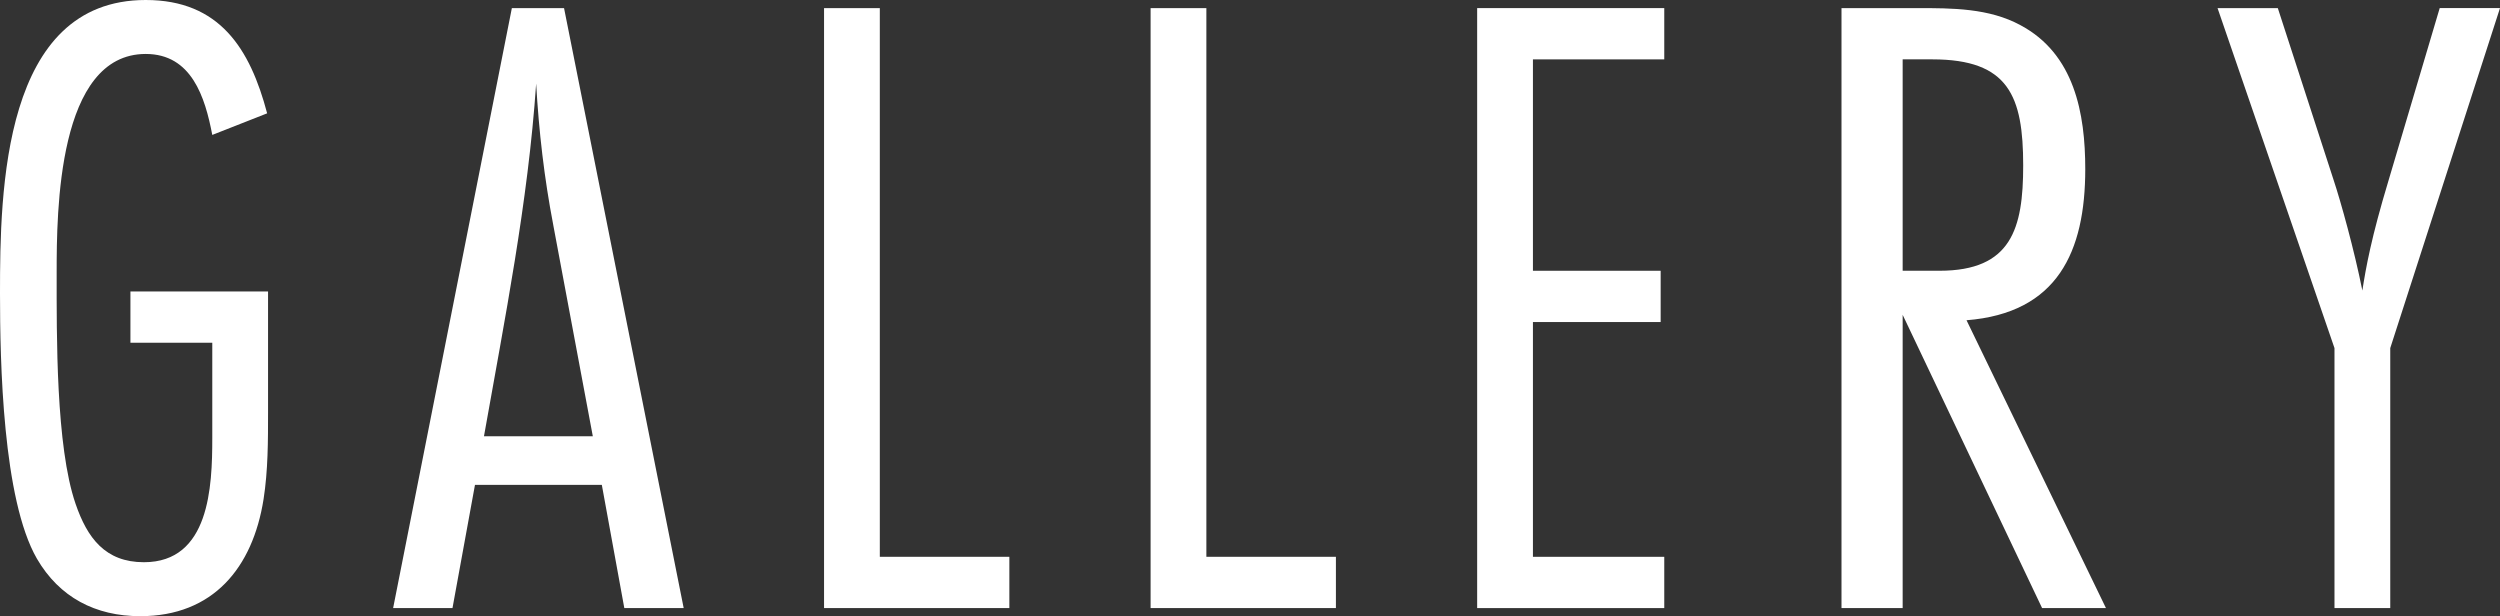
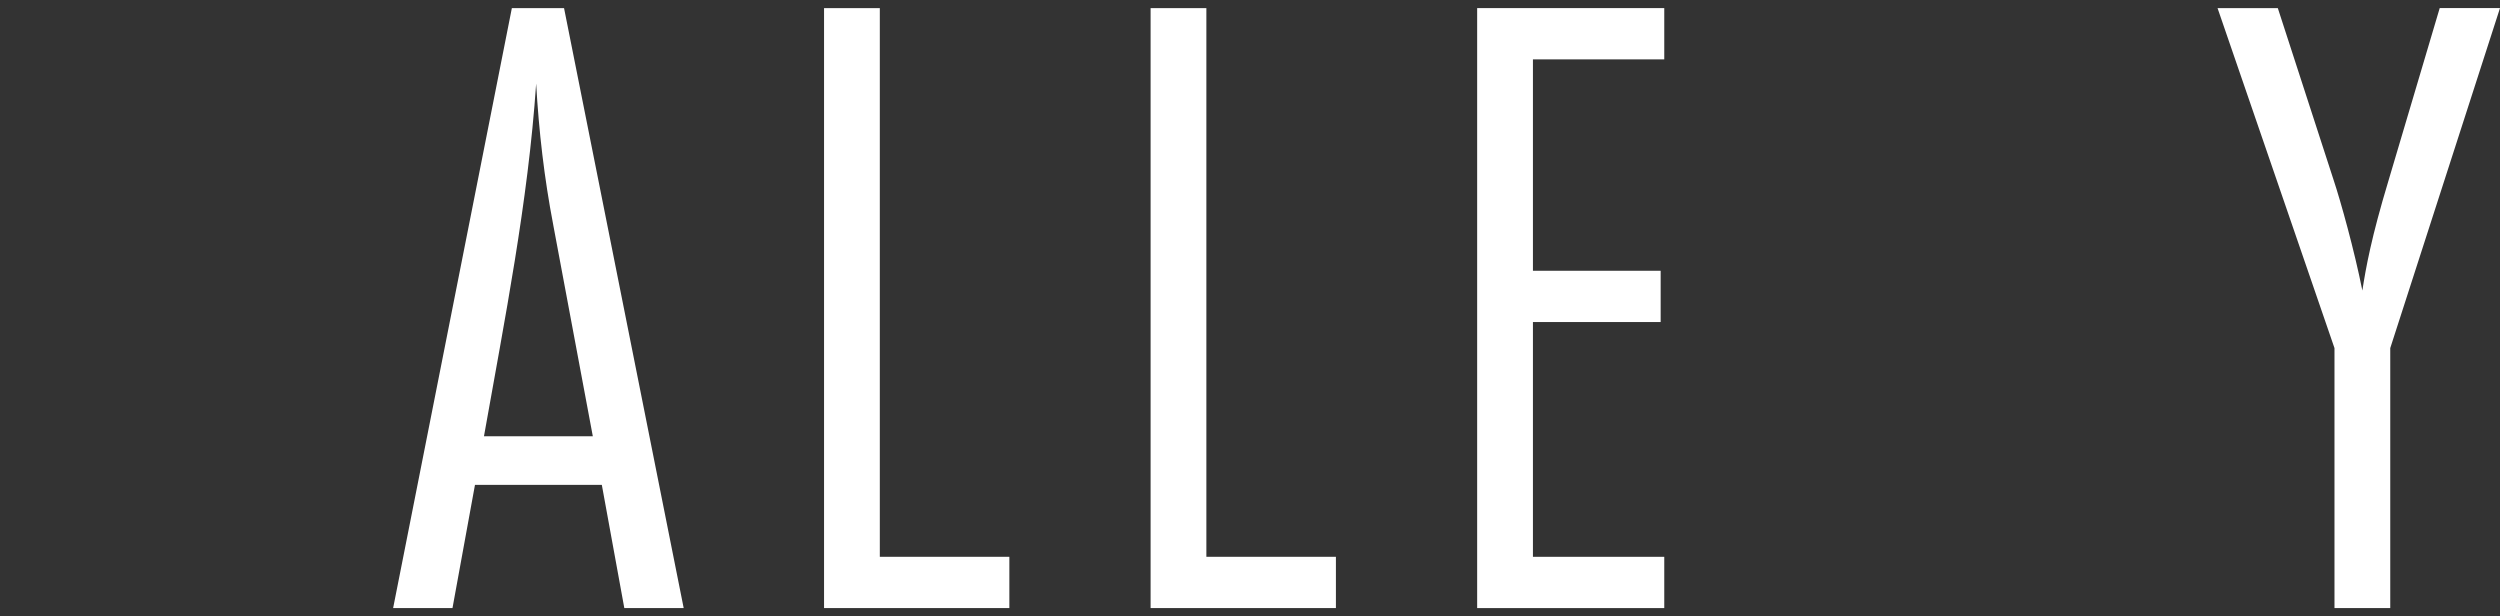
<svg xmlns="http://www.w3.org/2000/svg" id="_レイヤー_1" data-name="レイヤー 1" width="140.711" height="34.681" version="1.1" viewBox="0 0 140.711 34.681">
  <rect x="0" y="0" width="140.711" height="34.681" fill="#333333" stroke="none" />
-   <path d="M15.087,23.188c0,1.62,0,3.291-.253,4.911-.608,3.848-2.835,6.582-6.937,6.582-2.531,0-4.556-1.063-5.822-3.24C.152,28.099,0,20.403,0,16.505,0,10.733.152,0,8.202,0c4.151,0,5.873,2.734,6.834,6.379l-3.088,1.215c-.405-2.126-1.164-4.557-3.746-4.557C3.24,3.038,3.189,11.898,3.189,15.341c0,3.544-.05,9.771,1.063,13.012.658,1.924,1.671,3.291,3.848,3.291,3.696,0,3.848-4.253,3.848-6.987v-5.367h-4.607v-2.886h7.746v6.784Z" fill="#fff" stroke-width="0" />
  <path d="M35.139,34.225l-1.266-6.936h-7.139l-1.266,6.936h-3.341L28.81.456h2.937l6.734,33.769h-3.342ZM31.139,12.657c-.506-2.633-.81-5.265-.962-7.949-.456,6.683-1.772,13.265-2.937,19.846h6.126l-2.228-11.898Z" fill="#fff" stroke-width="0" />
  <path d="M46.381,34.225V.456h3.139v30.884h7.291v2.886h-10.429Z" fill="#fff" stroke-width="0" />
  <path d="M64.761,34.225V.456h3.139v30.884h7.291v2.886h-10.429Z" fill="#fff" stroke-width="0" />
  <path d="M83.141,34.225V.456h10.531v2.886h-7.392v11.898h7.189v2.886h-7.189v13.214h7.392v2.886h-10.531Z" fill="#fff" stroke-width="0" />
-   <path d="M114.938,34.225l-7.848-16.505v16.505h-3.442V.456h4.252c1.975,0,4.05,0,5.822.962,3.038,1.62,3.646,4.962,3.646,8.101,0,4.658-1.569,8.101-6.683,8.506l7.848,16.201h-3.595ZM109.166,15.239c4.051,0,4.708-2.38,4.708-5.924,0-3.898-.81-5.974-5.113-5.974h-1.671v11.898h2.076Z" fill="#fff" stroke-width="0" />
  <path d="M134.534,19.593v14.632h-3.139v-14.632L124.813.456h3.392l3.139,9.67c.405,1.215,1.165,3.949,1.62,6.227.203-1.316.506-2.987,1.468-6.177l2.886-9.721h3.393l-6.177,19.138Z" fill="#fff" stroke-width="0" />
</svg>